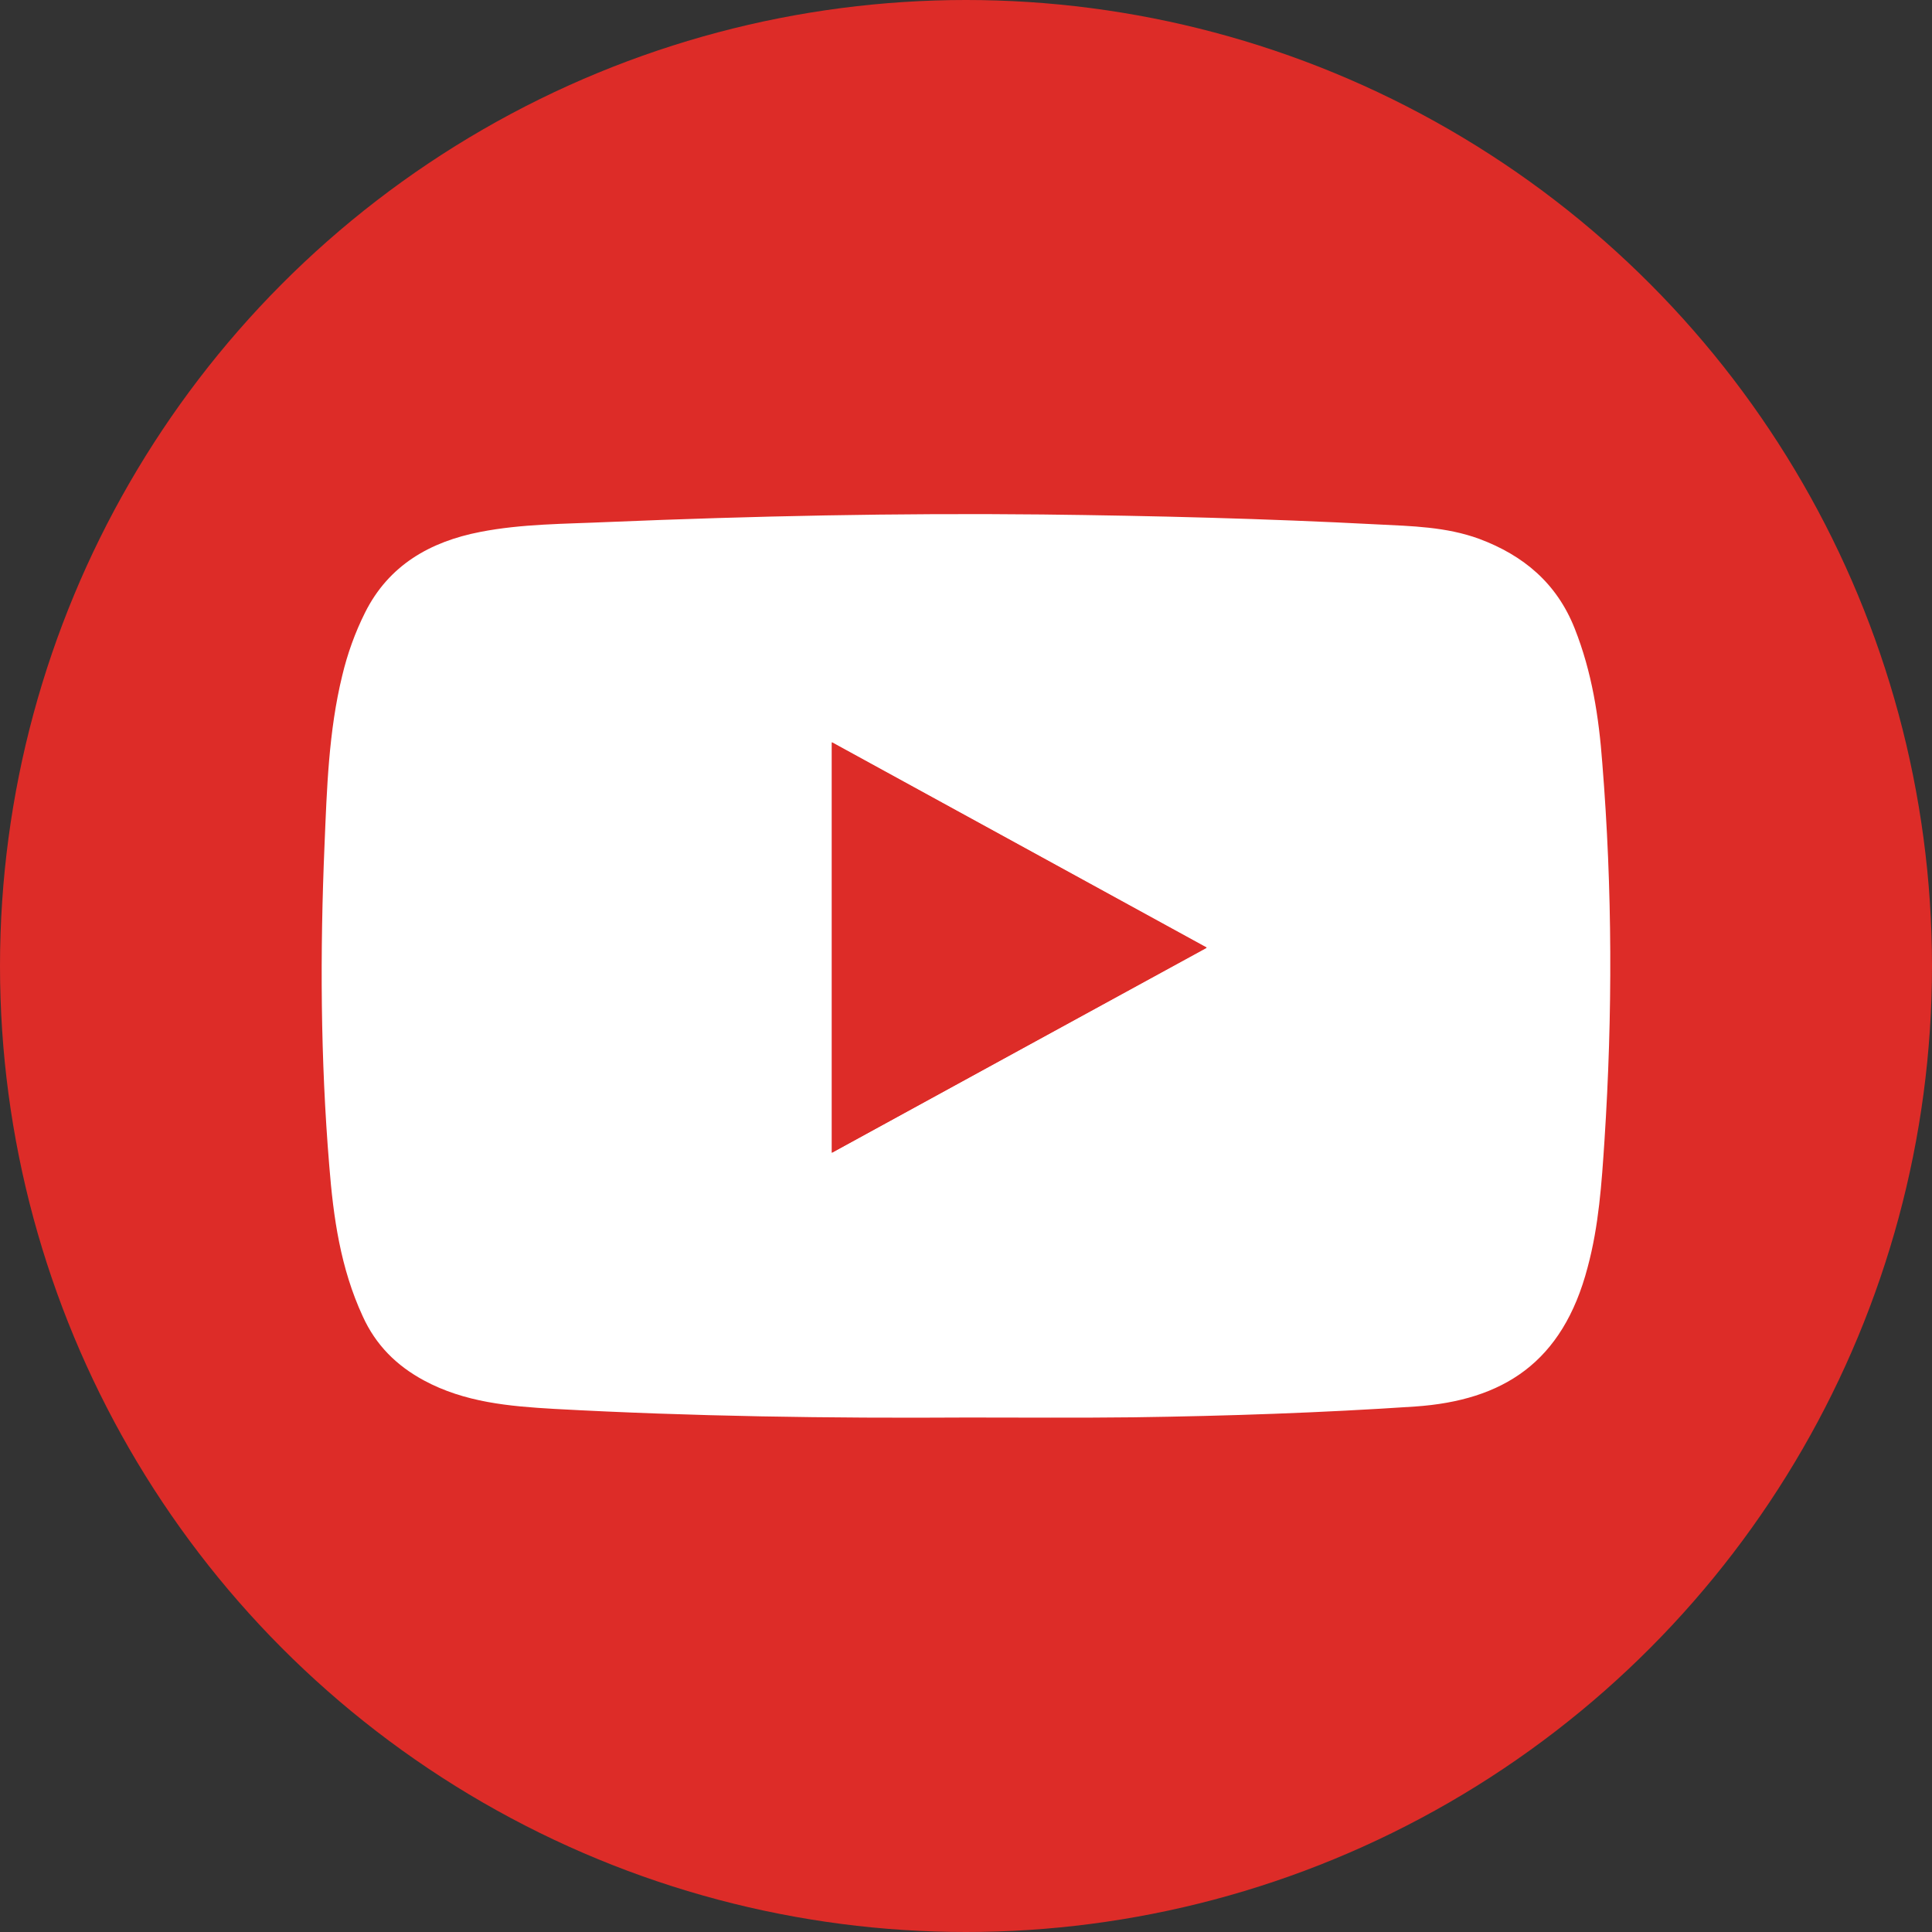
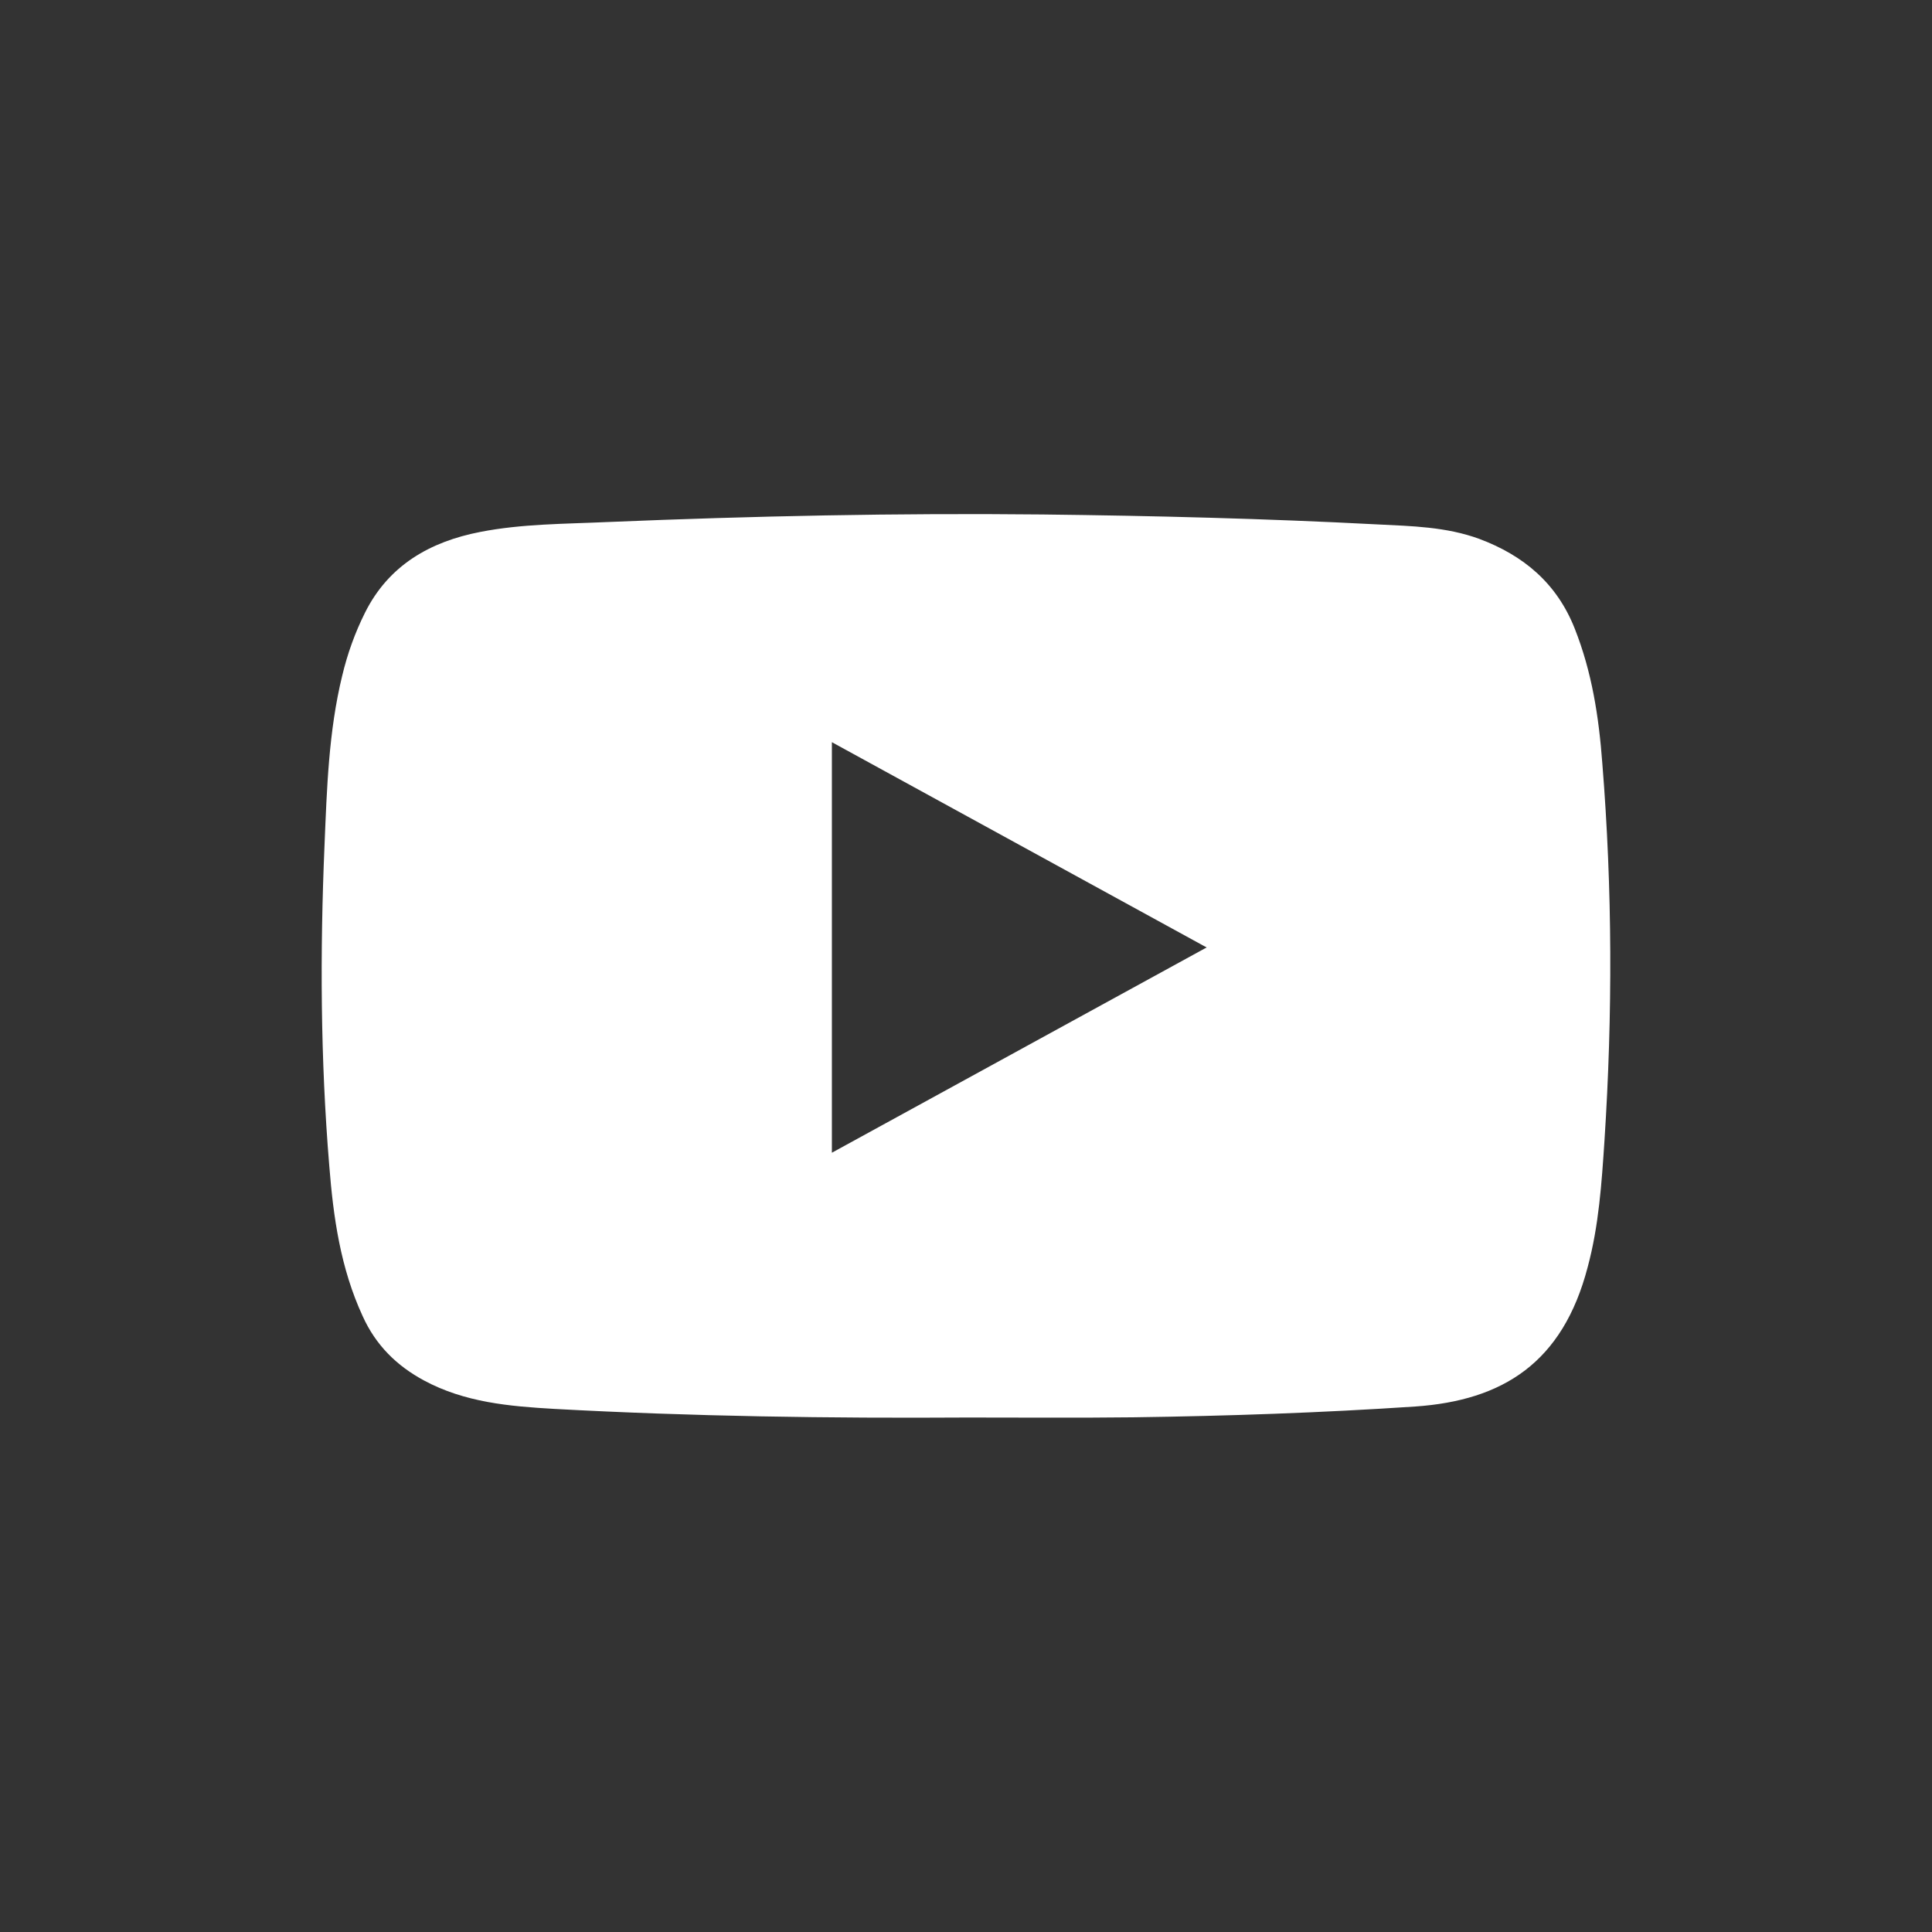
<svg xmlns="http://www.w3.org/2000/svg" version="1.1" id="b2aac41f-8cbc-4f4c-b732-1fda2325b93b" x="0px" y="0px" viewBox="0 0 896 896" style="enable-background:new 0 0 896 896;" xml:space="preserve">
  <rect x="0" y="0" width="896" height="896" fill="#333333" stroke="none" />
  <style type="text/css">
	.st0{fill:#DD2C28;}
	.st1{fill:#FFFFFF;}
</style>
-   <circle id="_x31_b2d0bd3-6b54-43d3-8666-064e83082ce6" class="st0" cx="448" cy="448" r="448" />
  <g>
    <path class="st1" d="M448.8,657.4c-64,0.4-127.9-0.5-191.8-4c-20.8-1.2-41.5-3-60.4-13.2c-12.6-6.8-22.3-16.3-28.4-29.8   c-10.3-22.3-13.6-45.8-15.5-69.8c-4.1-49.6-4.3-99.1-2.2-148.6c1.1-26.3,1.9-52.8,8.2-78.6c2.4-10.1,5.9-19.9,10.6-29.3   c11-22,30.2-32.9,53.4-37.4c19.4-3.8,39.4-3.7,59.2-4.6c67.1-2.8,134.3-4.2,201.5-3.5c51.7,0.6,103.6,1.9,155.3,4.6   c16,0.8,32,1.1,47.3,6.7c20.6,7.7,36,20.6,44.3,41.6c8,20.2,11.2,41,12.8,62.5c4.7,58.3,4.8,116.6,1,175   c-1.3,19.7-2.6,39.4-7.8,58.7c-11.6,44.4-39.4,61.8-80,64.6c-43.4,2.9-87,4.4-130.6,5C500.1,657.6,474.4,657.4,448.8,657.4z    M385.8,534.6c58.1-31.8,115.4-63.2,173.8-95.2c-58.4-32-115.8-63.4-173.8-95.2C385.8,408.3,385.8,471,385.8,534.6z" />
-     <path class="st0" d="M385.8,534.6c0-63.6,0-126.4,0-190.2c58,31.7,115.3,63.1,173.8,95.2C501.2,471.5,443.9,502.8,385.8,534.6z" />
  </g>
</svg>